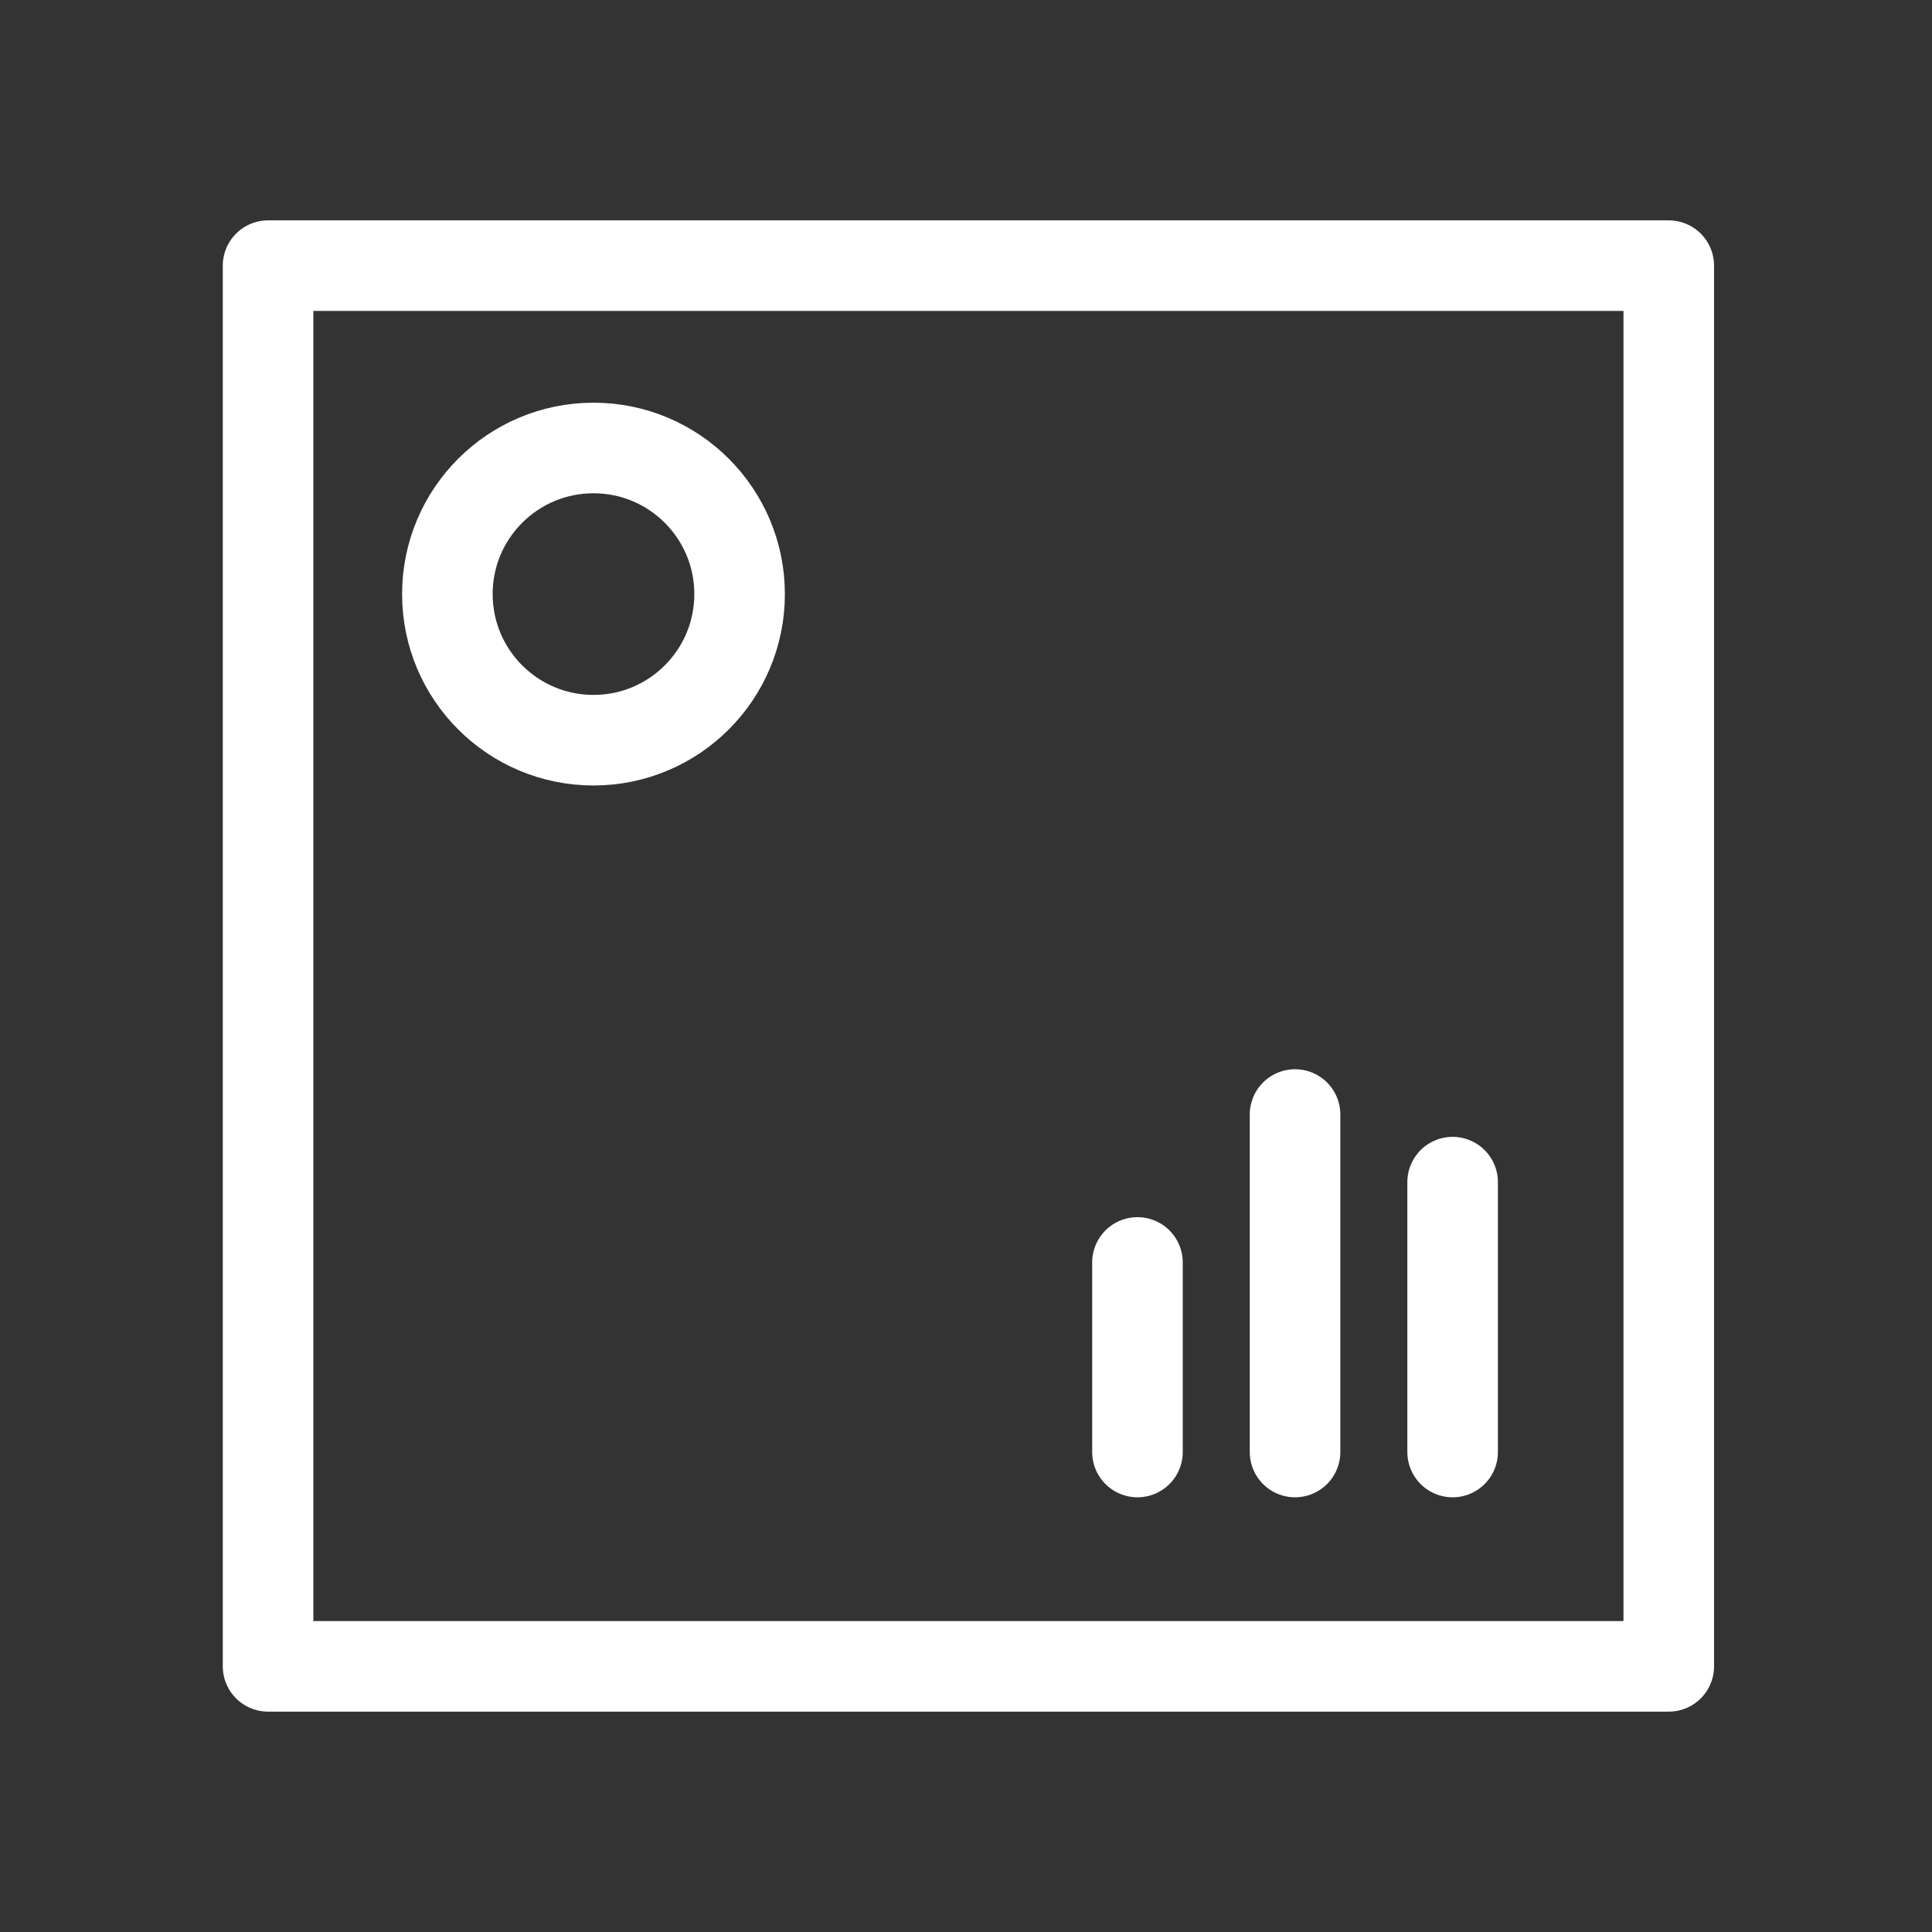
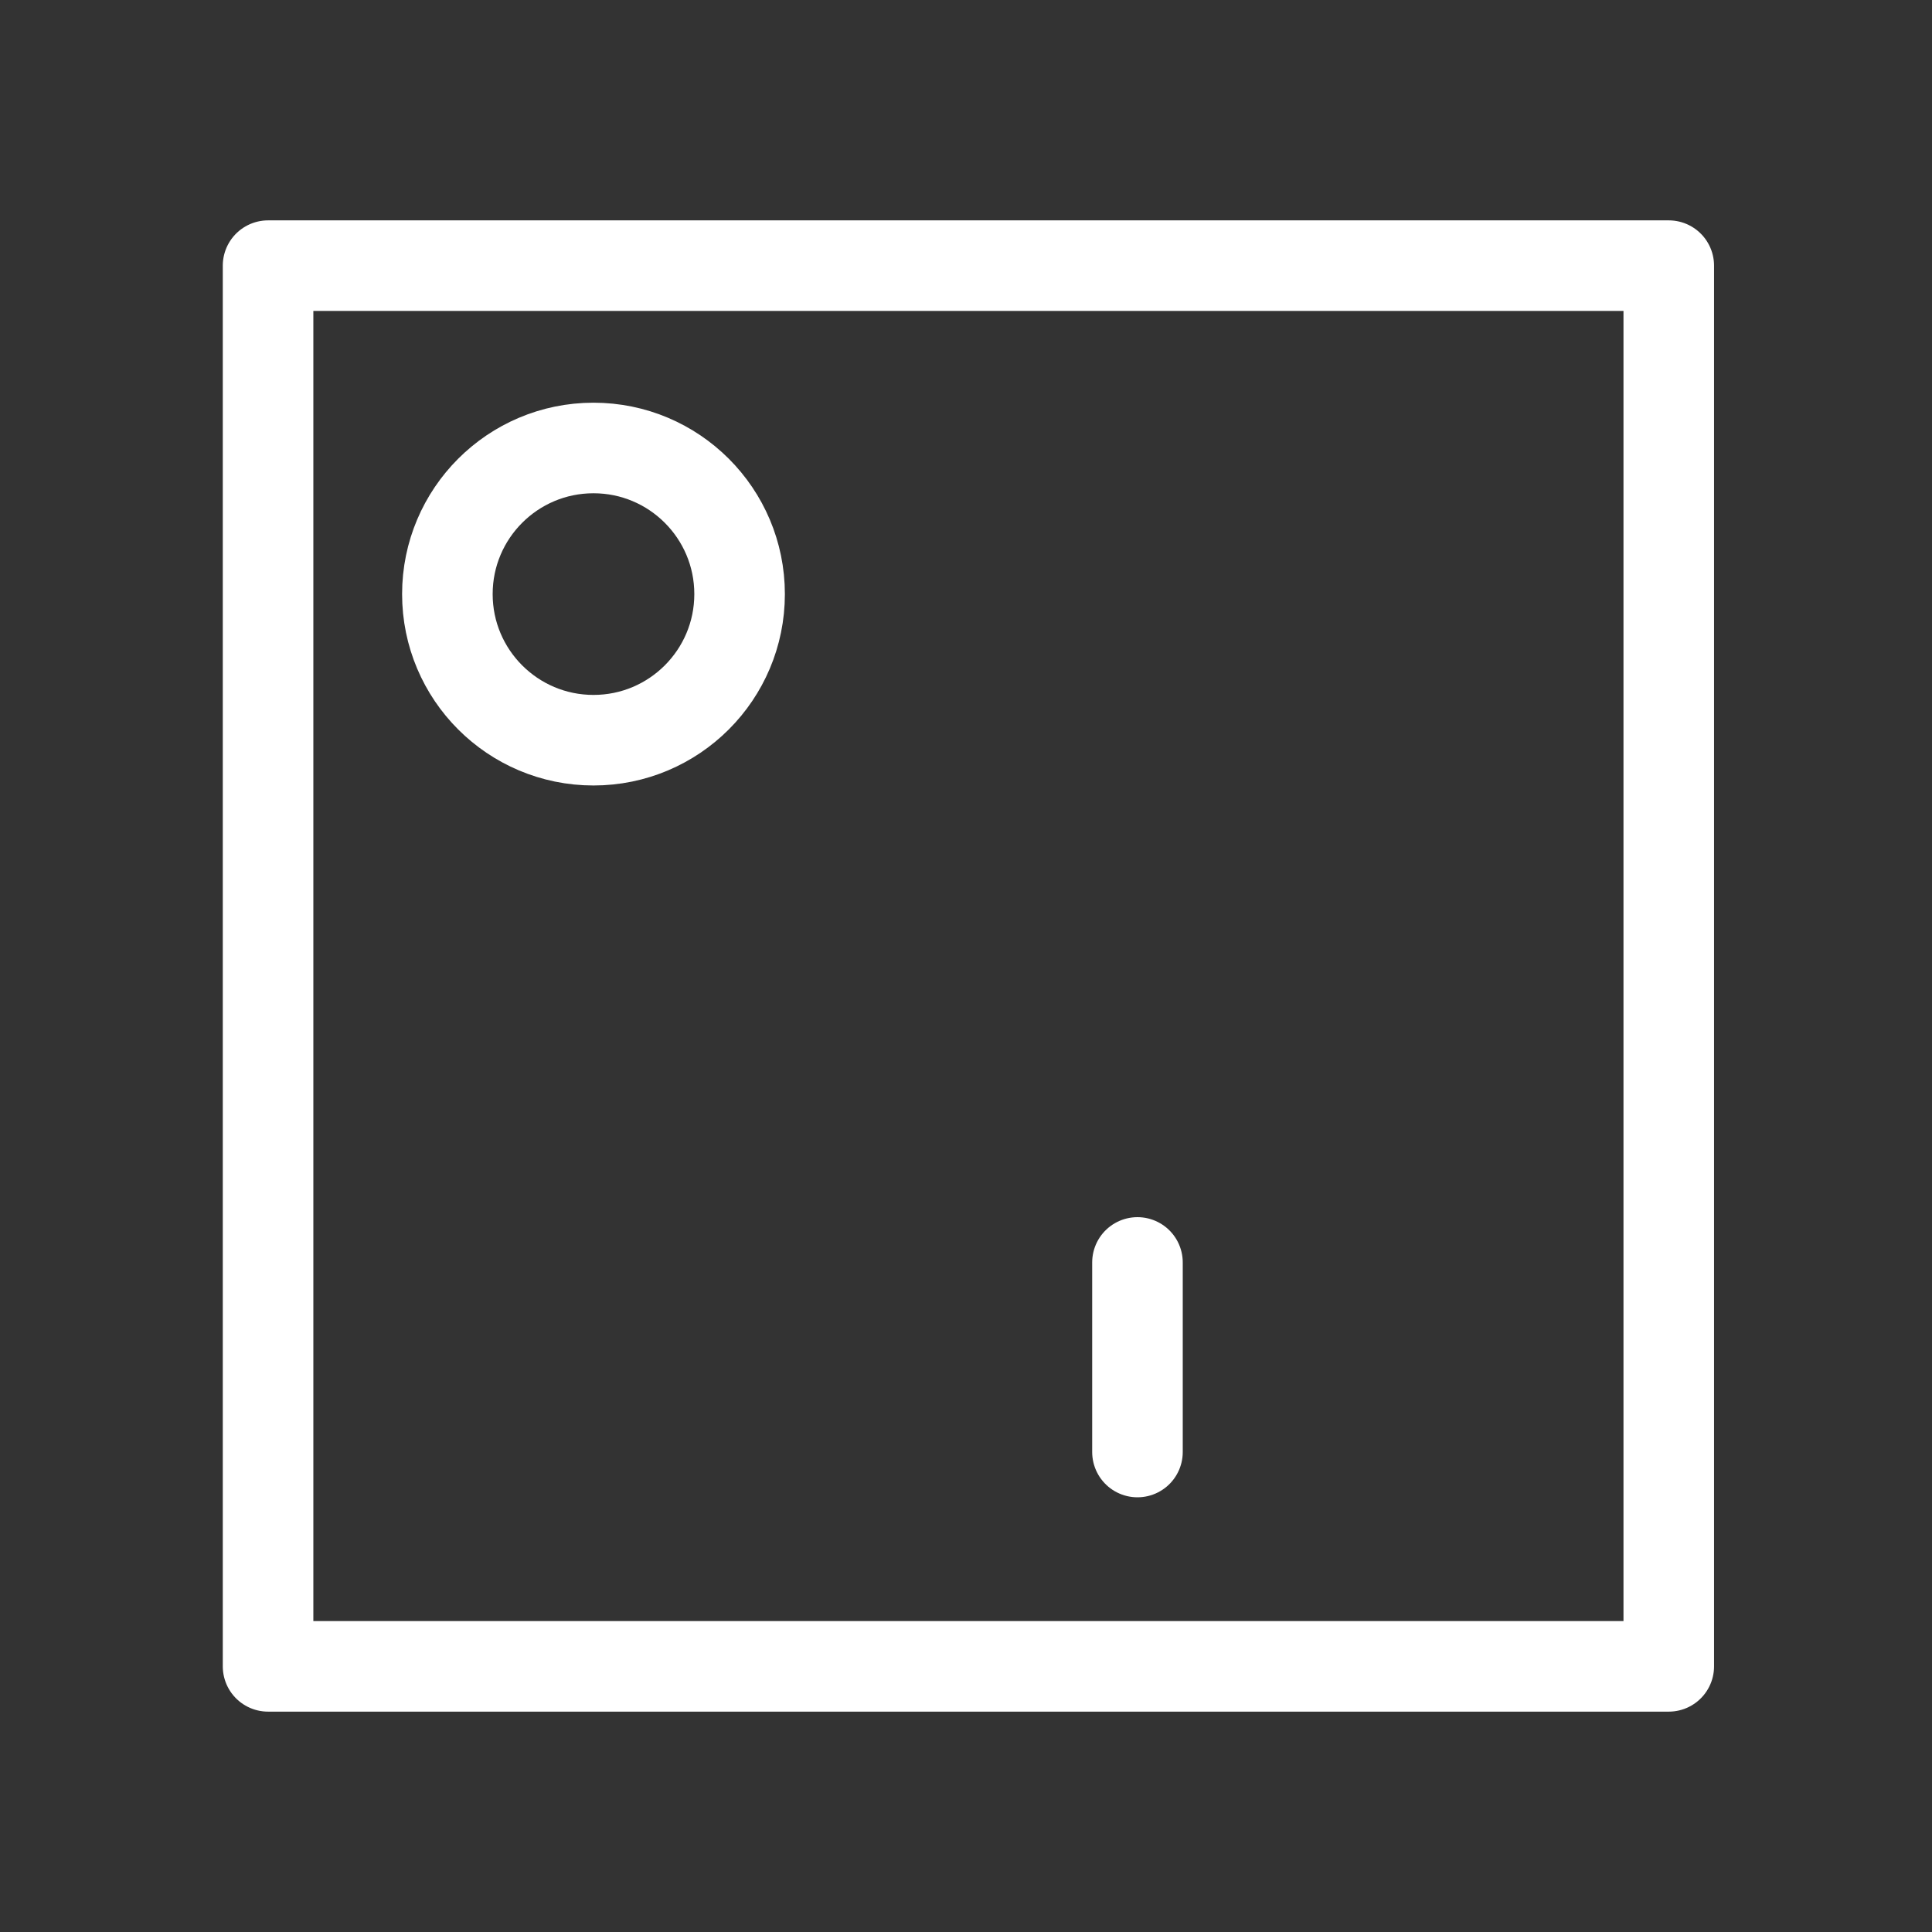
<svg xmlns="http://www.w3.org/2000/svg" id="Designing_Dashboards_in_Excel" data-name="Designing Dashboards in Excel" viewBox="0 0 32 32">
  <rect x="0" y="0" width="32" height="32" fill="#333333" stroke="none" />
  <defs>
    <style>
      .cls-1 {
        fill: none;
        stroke: #fff;
        stroke-linecap: round;
        stroke-linejoin: round;
        stroke-width: 1.5px;
      }
    </style>
  </defs>
  <line class="cls-1" x1="18.84" y1="20.91" x2="18.84" y2="24.05" />
-   <line class="cls-1" x1="21.45" y1="18.46" x2="21.45" y2="24.05" />
-   <line class="cls-1" x1="24.06" y1="19.58" x2="24.06" y2="24.05" />
  <rect class="cls-1" x="4.44" y="4.4" width="23.2" height="23.2" />
  <circle class="cls-1" cx="9.83" cy="9.84" r="2.42" />
</svg>